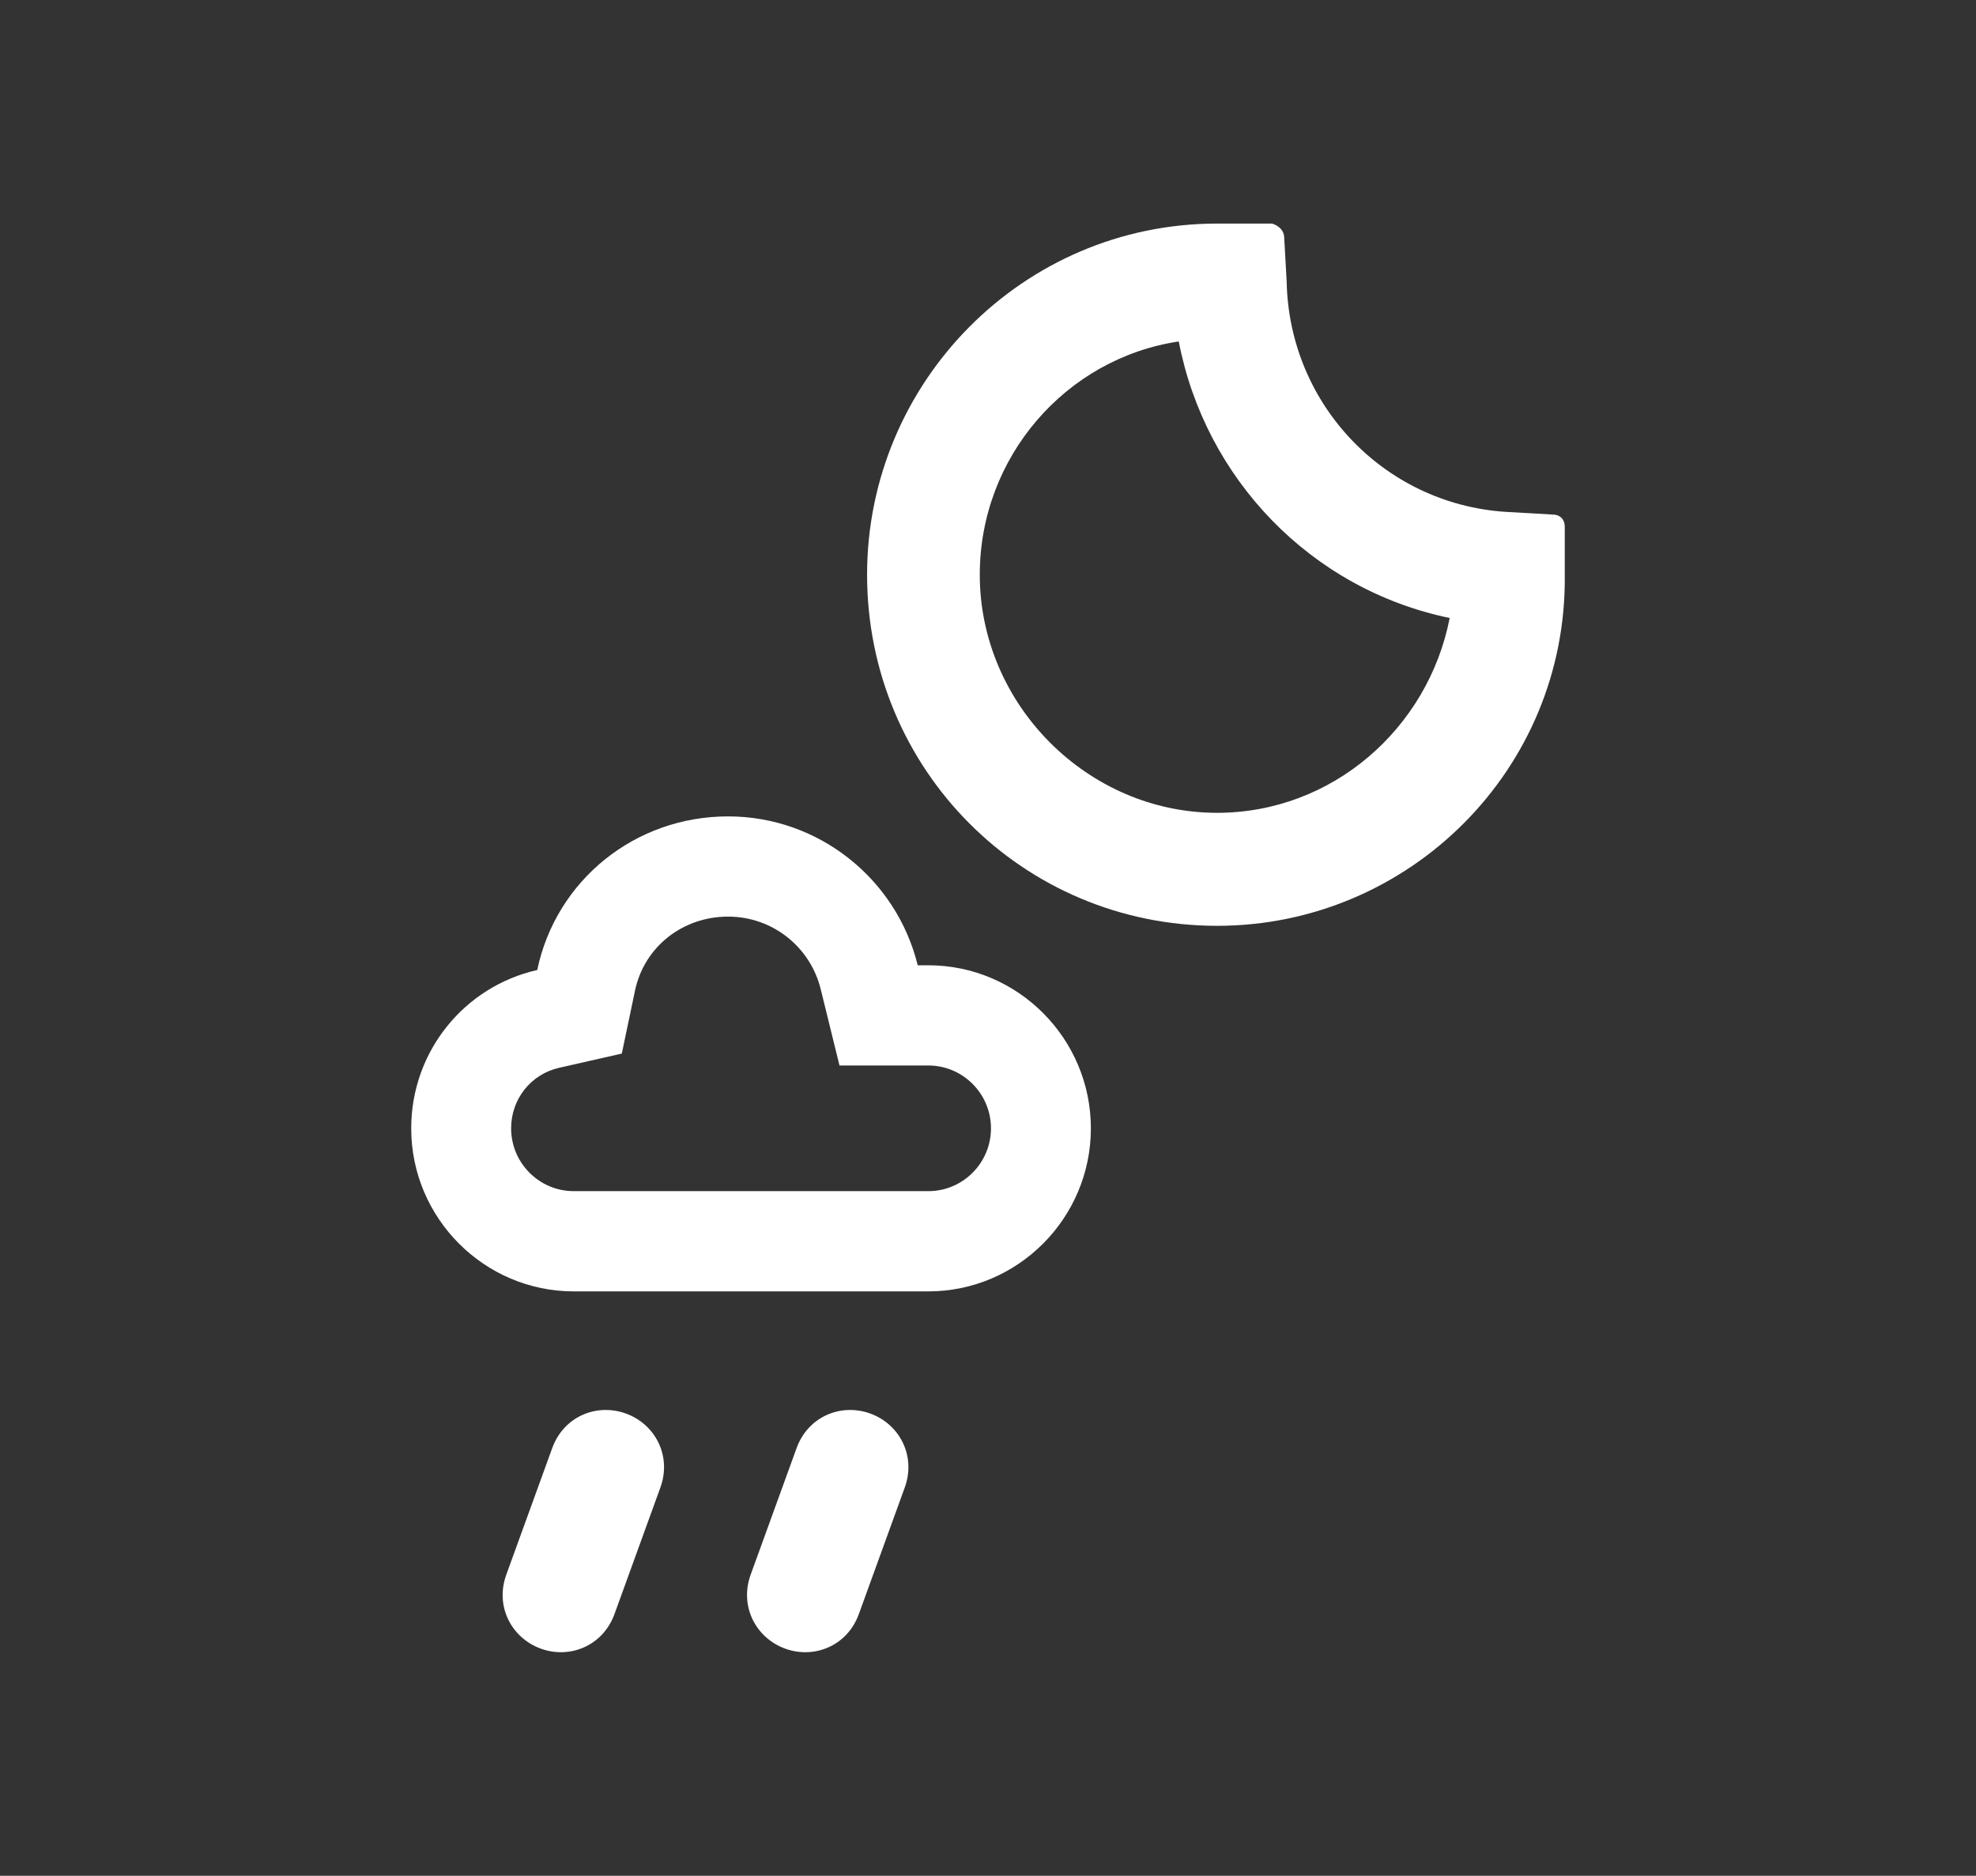
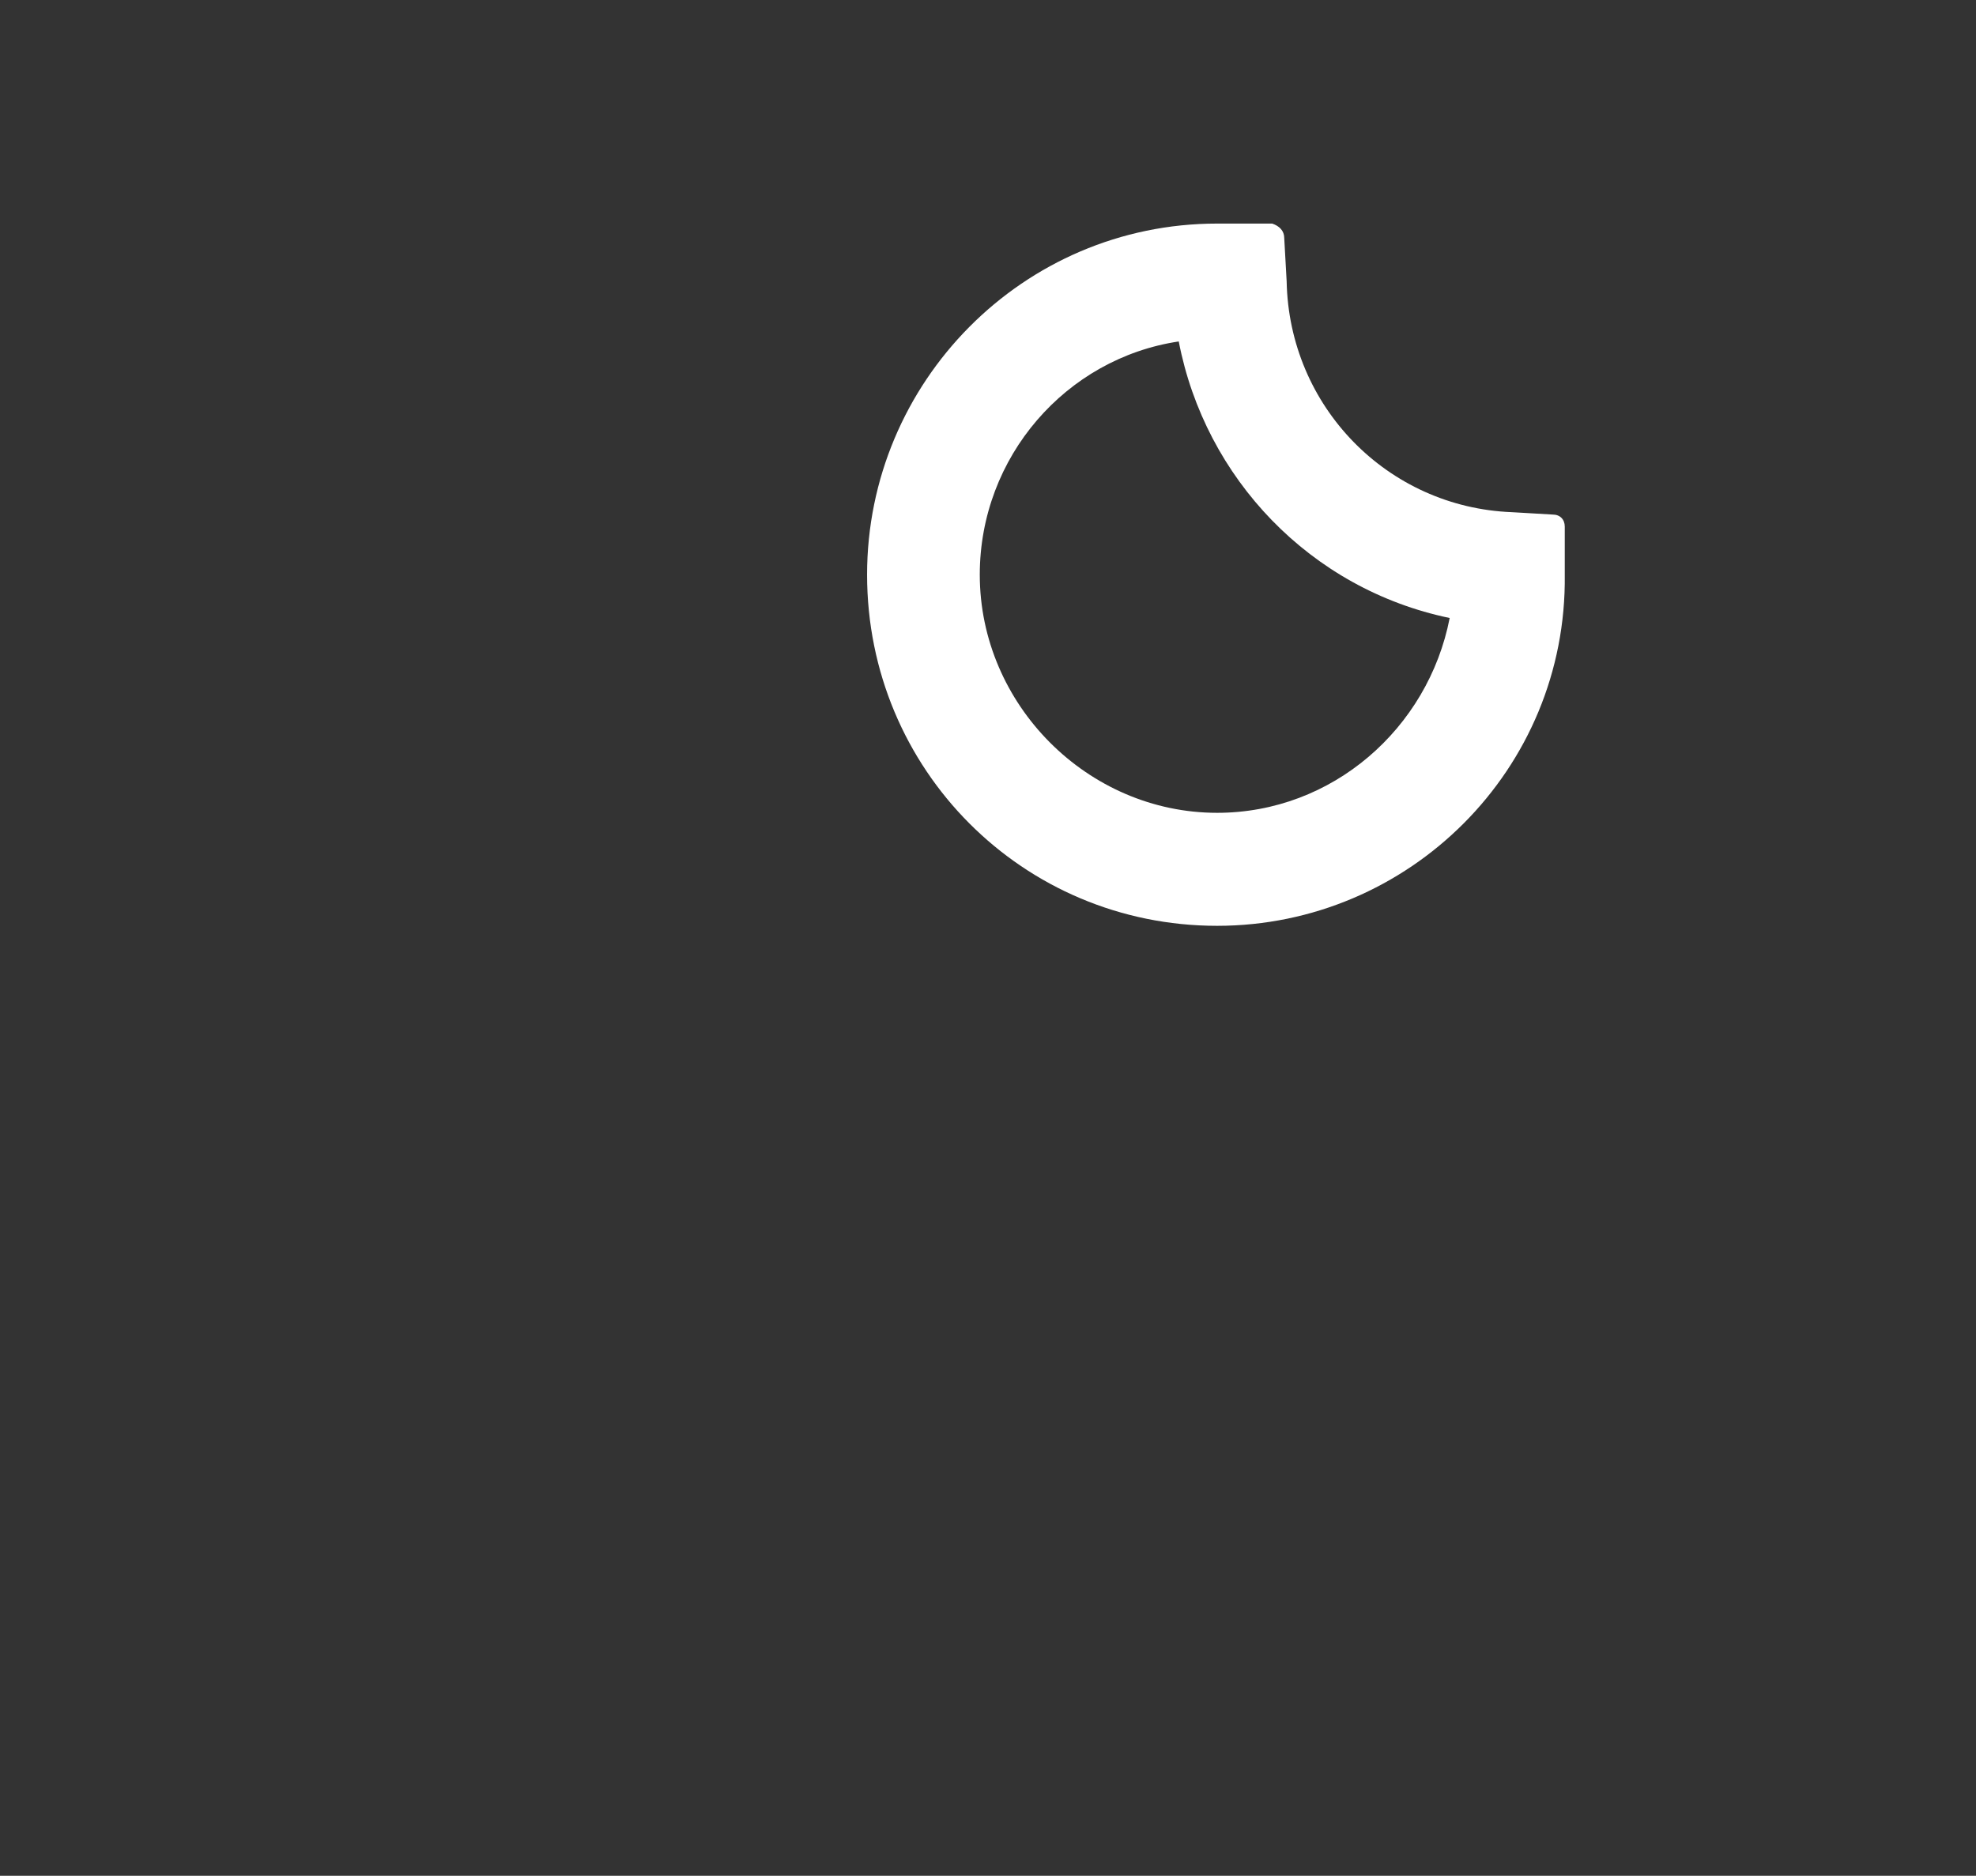
<svg xmlns="http://www.w3.org/2000/svg" version="1.1" id="Layer_1" x="0px" y="0px" width="99px" height="94px" viewBox="0 0 99 94" enable-background="new 0 0 99 94" xml:space="preserve">
  <rect x="0" y="0" width="99" height="94" fill="#333333" stroke="none" />
  <g>
    <g id="moon_20_">
      <path fill="#fff" d="M63.742,11.205c0.359,0.122,0.6,0.362,0.6,0.724l0.121,2.17c0.12,6.266,5.045,11.327,11.291,11.568    l2.042,0.119c0.361,0,0.601,0.242,0.601,0.605v2.408c0.12,9.763-7.809,17.596-17.418,17.596c-9.729,0-17.537-7.833-17.537-17.596    c0-9.641,7.807-17.595,17.537-17.595H63.742z M59.057,17.111c-5.646,0.843-9.969,5.784-9.969,11.688    c0,6.509,5.405,11.933,11.891,11.933c5.766,0,10.571-4.22,11.652-9.763C65.664,29.523,60.378,23.979,59.057,17.111z" />
    </g>
-     <path fill="#fff" d="M27.668,72.565c0.574-1.584,2.227-2.264,3.695-1.728c1.467,0.536,2.297,2.12,1.723,3.706l-2.301,6.344   c-0.576,1.584-2.229,2.264-3.695,1.728c-1.469-0.538-2.299-2.122-1.723-3.708L27.668,72.565z" />
-     <path fill="#fff" d="M39.911,72.565c0.576-1.584,2.227-2.264,3.695-1.728c1.467,0.536,2.297,2.12,1.723,3.706l-2.301,6.344   c-0.574,1.584-2.227,2.264-3.695,1.728c-1.467-0.538-2.297-2.122-1.723-3.708L39.911,72.565z" />
-     <path fill="#fff" d="M46.51,48.372h-0.531c-1.062-4.323-4.957-7.461-9.502-7.461c-4.662,0-8.617,3.197-9.561,7.698   c-3.66,0.83-6.314,4.086-6.314,7.935c0,4.5,3.66,8.17,8.145,8.17H46.51c4.486,0,8.144-3.67,8.144-8.17S50.996,48.372,46.51,48.372z    M46.51,59.691H28.747c-1.73,0-3.139-1.412-3.139-3.148c0-1.467,0.99-2.715,2.412-3.035l3.133-0.711l0.662-3.154   c0.457-2.184,2.375-3.71,4.662-3.71c2.207,0,4.115,1.498,4.643,3.642l0.939,3.819h3.92h0.531c1.73,0,3.139,1.412,3.139,3.149   C49.649,58.279,48.241,59.691,46.51,59.691z" />
  </g>
</svg>